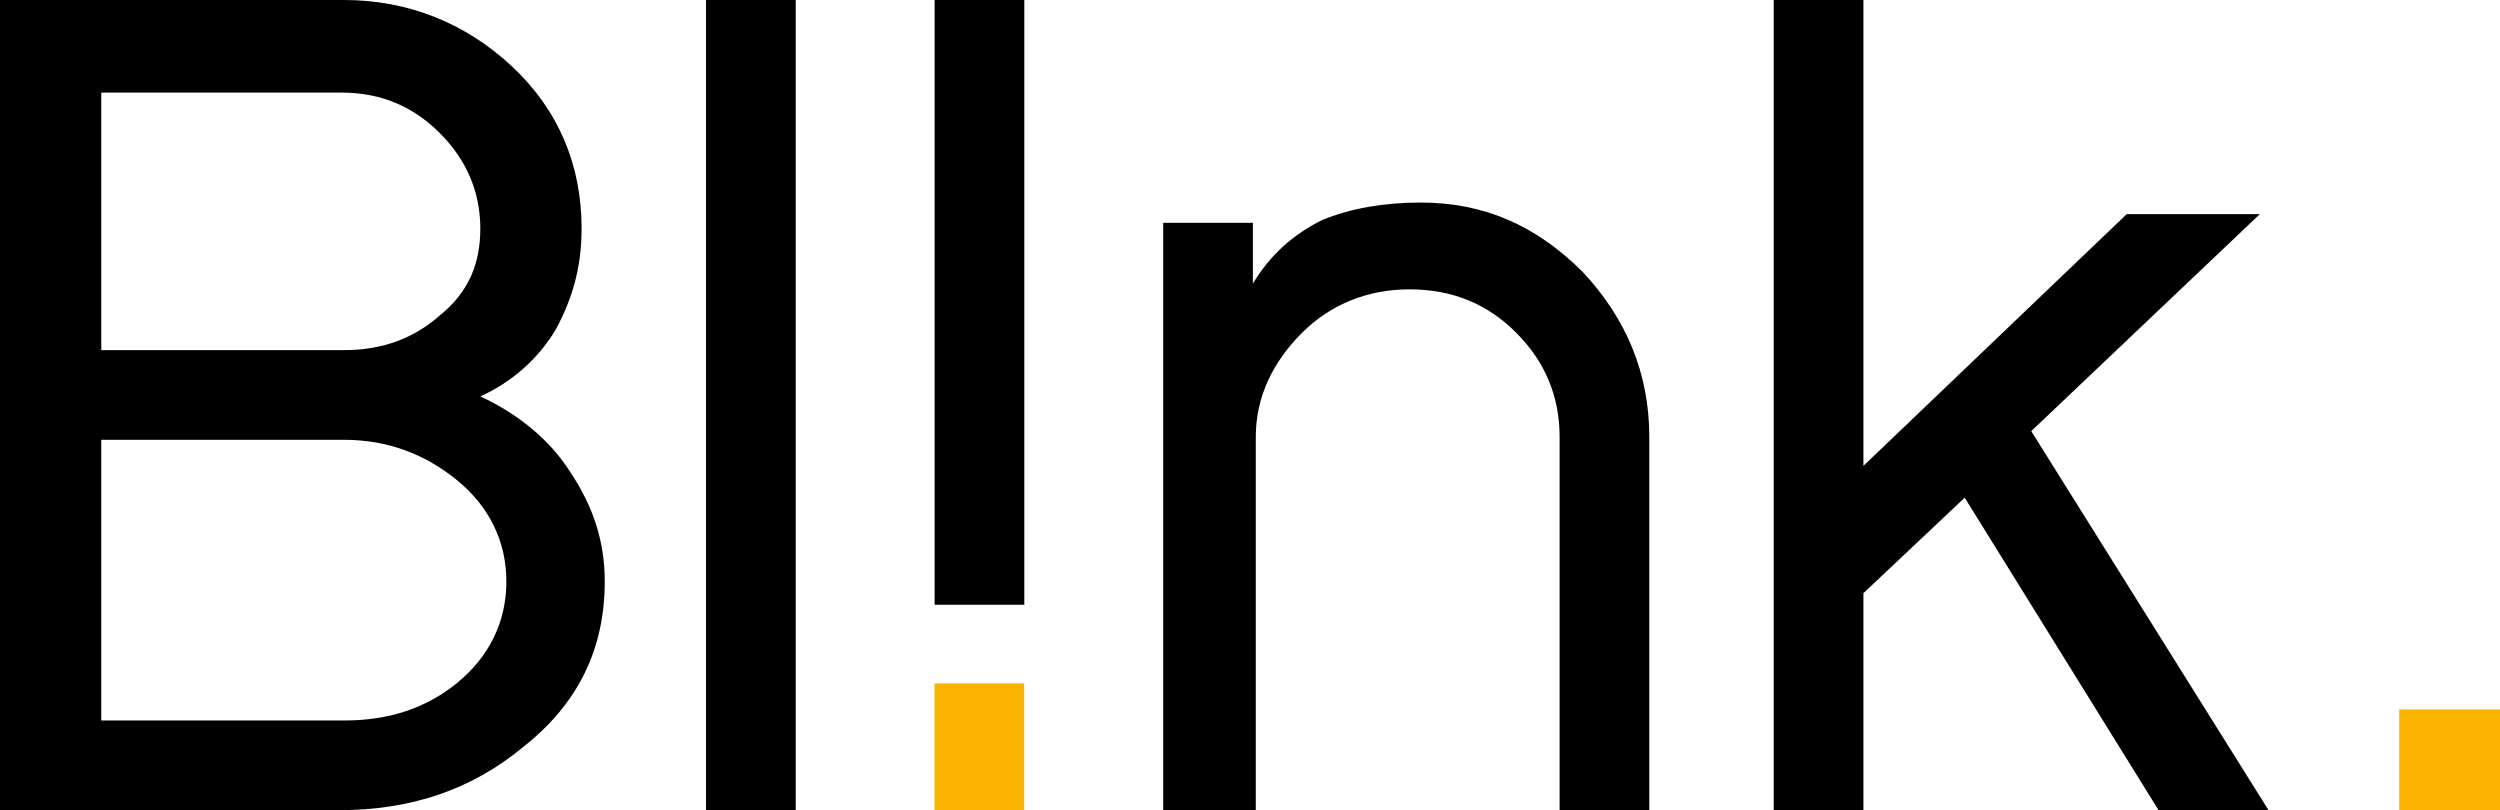
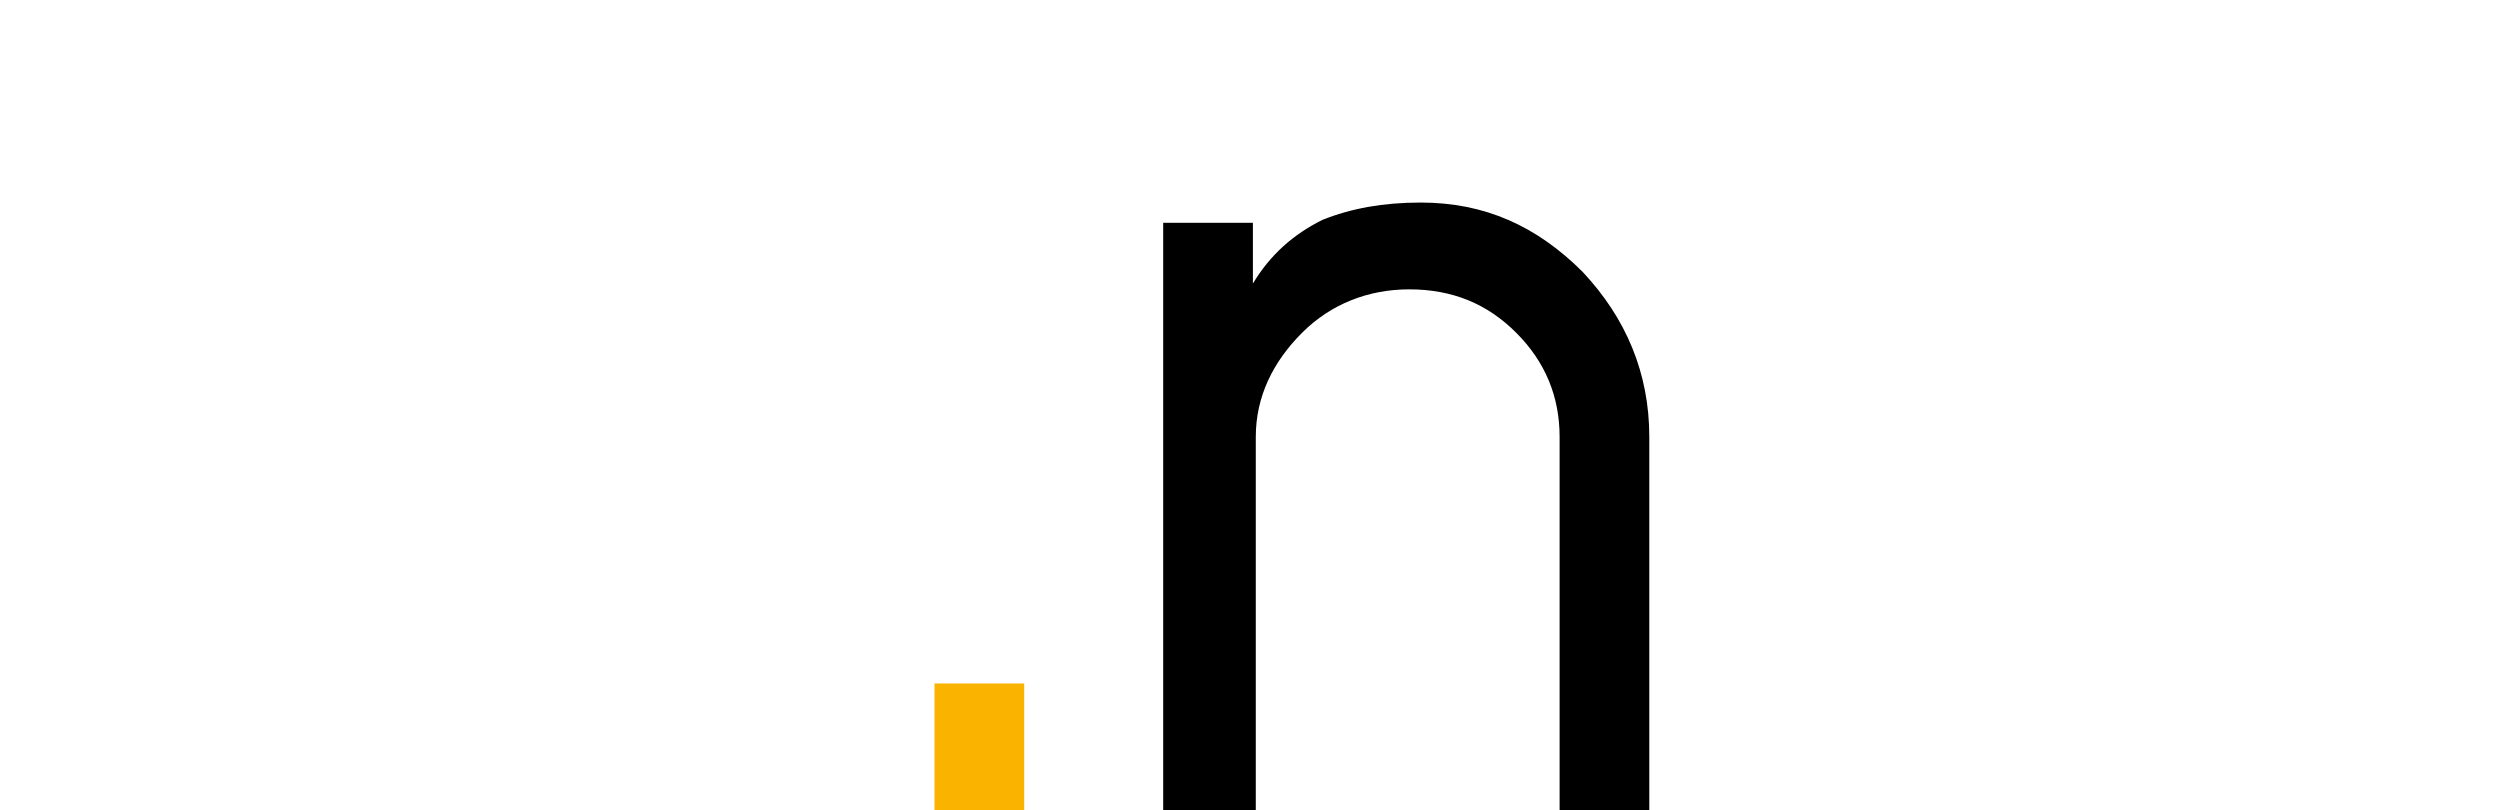
<svg xmlns="http://www.w3.org/2000/svg" version="1.1" x="0px" y="0px" width="86.4px" height="28px" viewBox="0 0 86.4 28" style="enable-background:new 0 0 86.4 28;" xml:space="preserve">
  <style type="text/css">
	.st0{fill:#FAB400;}
</style>
  <g id="B">
</g>
  <g id="L">
</g>
  <g id="I">
</g>
  <g id="N">
</g>
  <g id="K">
</g>
  <g id="point">
    <g>
-       <path d="M0,28V0h11.9c2.2,0,4.2,0.8,5.8,2.3c1.6,1.5,2.4,3.4,2.4,5.6c0,1.3-0.3,2.4-0.9,3.5c-0.6,1-1.5,1.8-2.6,2.3    c1.3,0.6,2.4,1.5,3.1,2.6c0.8,1.2,1.2,2.4,1.2,3.8c0,2.3-0.9,4.2-2.8,5.7c-1.8,1.5-3.9,2.2-6.4,2.2H0z M3.5,12.1h8.4    c1.3,0,2.4-0.4,3.3-1.2c1-0.8,1.4-1.8,1.4-3c0-1.3-0.5-2.4-1.4-3.3c-0.9-0.9-2-1.4-3.4-1.4H3.5V12.1z M3.5,24.9h8.4    c1.5,0,2.8-0.4,3.9-1.3c1.1-0.9,1.7-2.1,1.7-3.5c0-1.4-0.6-2.6-1.7-3.5c-1.1-0.9-2.4-1.4-3.9-1.4H3.5V24.9z" />
-       <path d="M24.4,28V0h3.1v28H24.4z" />
-       <path d="M35.4,0v20.9h-3.1V0H35.4z" />
      <rect x="32.3" y="23.6" transform="matrix(-1 -1.224647e-16 1.224647e-16 -1 67.696 51.62)" class="st0" width="3.1" height="4.4" />
      <path d="M40.2,28V7.7h3.1l0,2.1c0.6-1,1.4-1.7,2.4-2.2c1-0.4,2.1-0.6,3.4-0.6c2.2,0,4,0.8,5.6,2.4c1.5,1.6,2.3,3.5,2.3,5.7V28    h-3.1V15.1c0-1.4-0.5-2.6-1.5-3.6c-1-1-2.2-1.5-3.7-1.5c-1.4,0-2.7,0.5-3.7,1.5c-1,1-1.6,2.2-1.6,3.6V28H40.2z" />
-       <path d="M61.3,28V0h3.1v16.1l9.1-8.7h4.6l-7.9,7.5L78.4,28h-3.8l-6.7-10.8l-3.5,3.3V28H61.3z" />
-       <rect x="82.9" y="24.5" transform="matrix(6.123234e-17 -1 1 6.123234e-17 58.416 110.916)" class="st0" width="3.5" height="3.5" />
    </g>
  </g>
</svg>